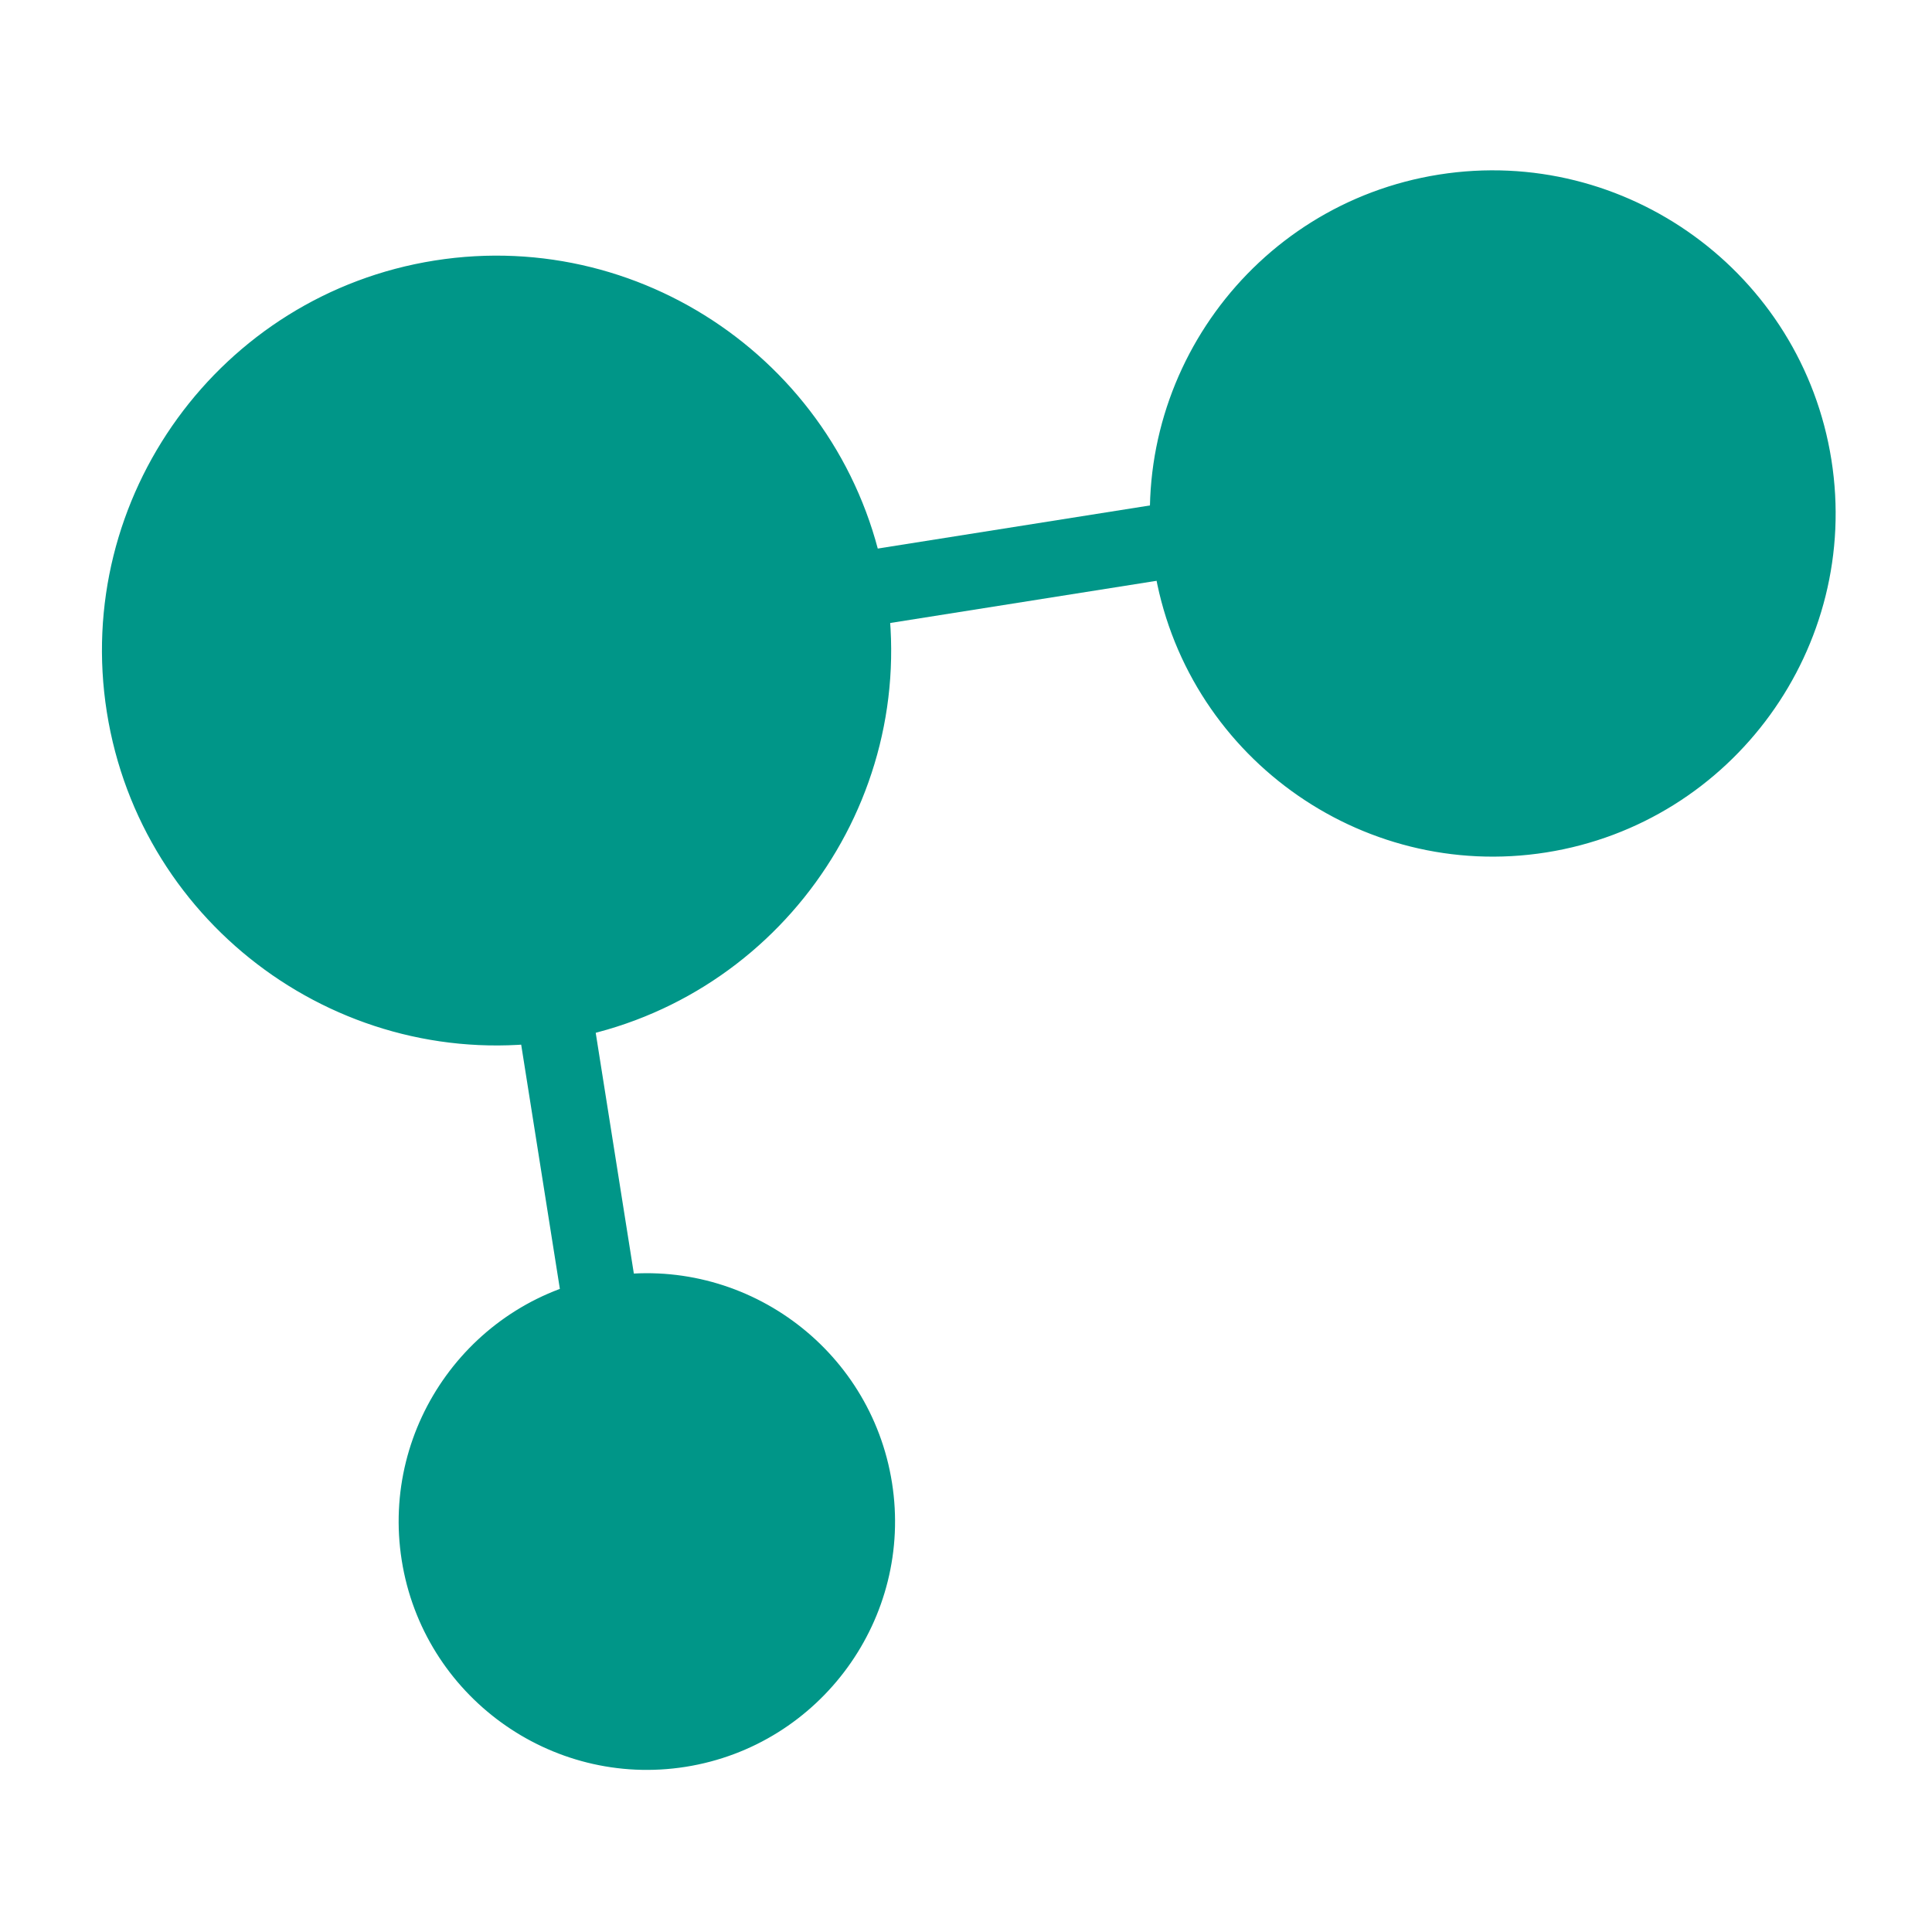
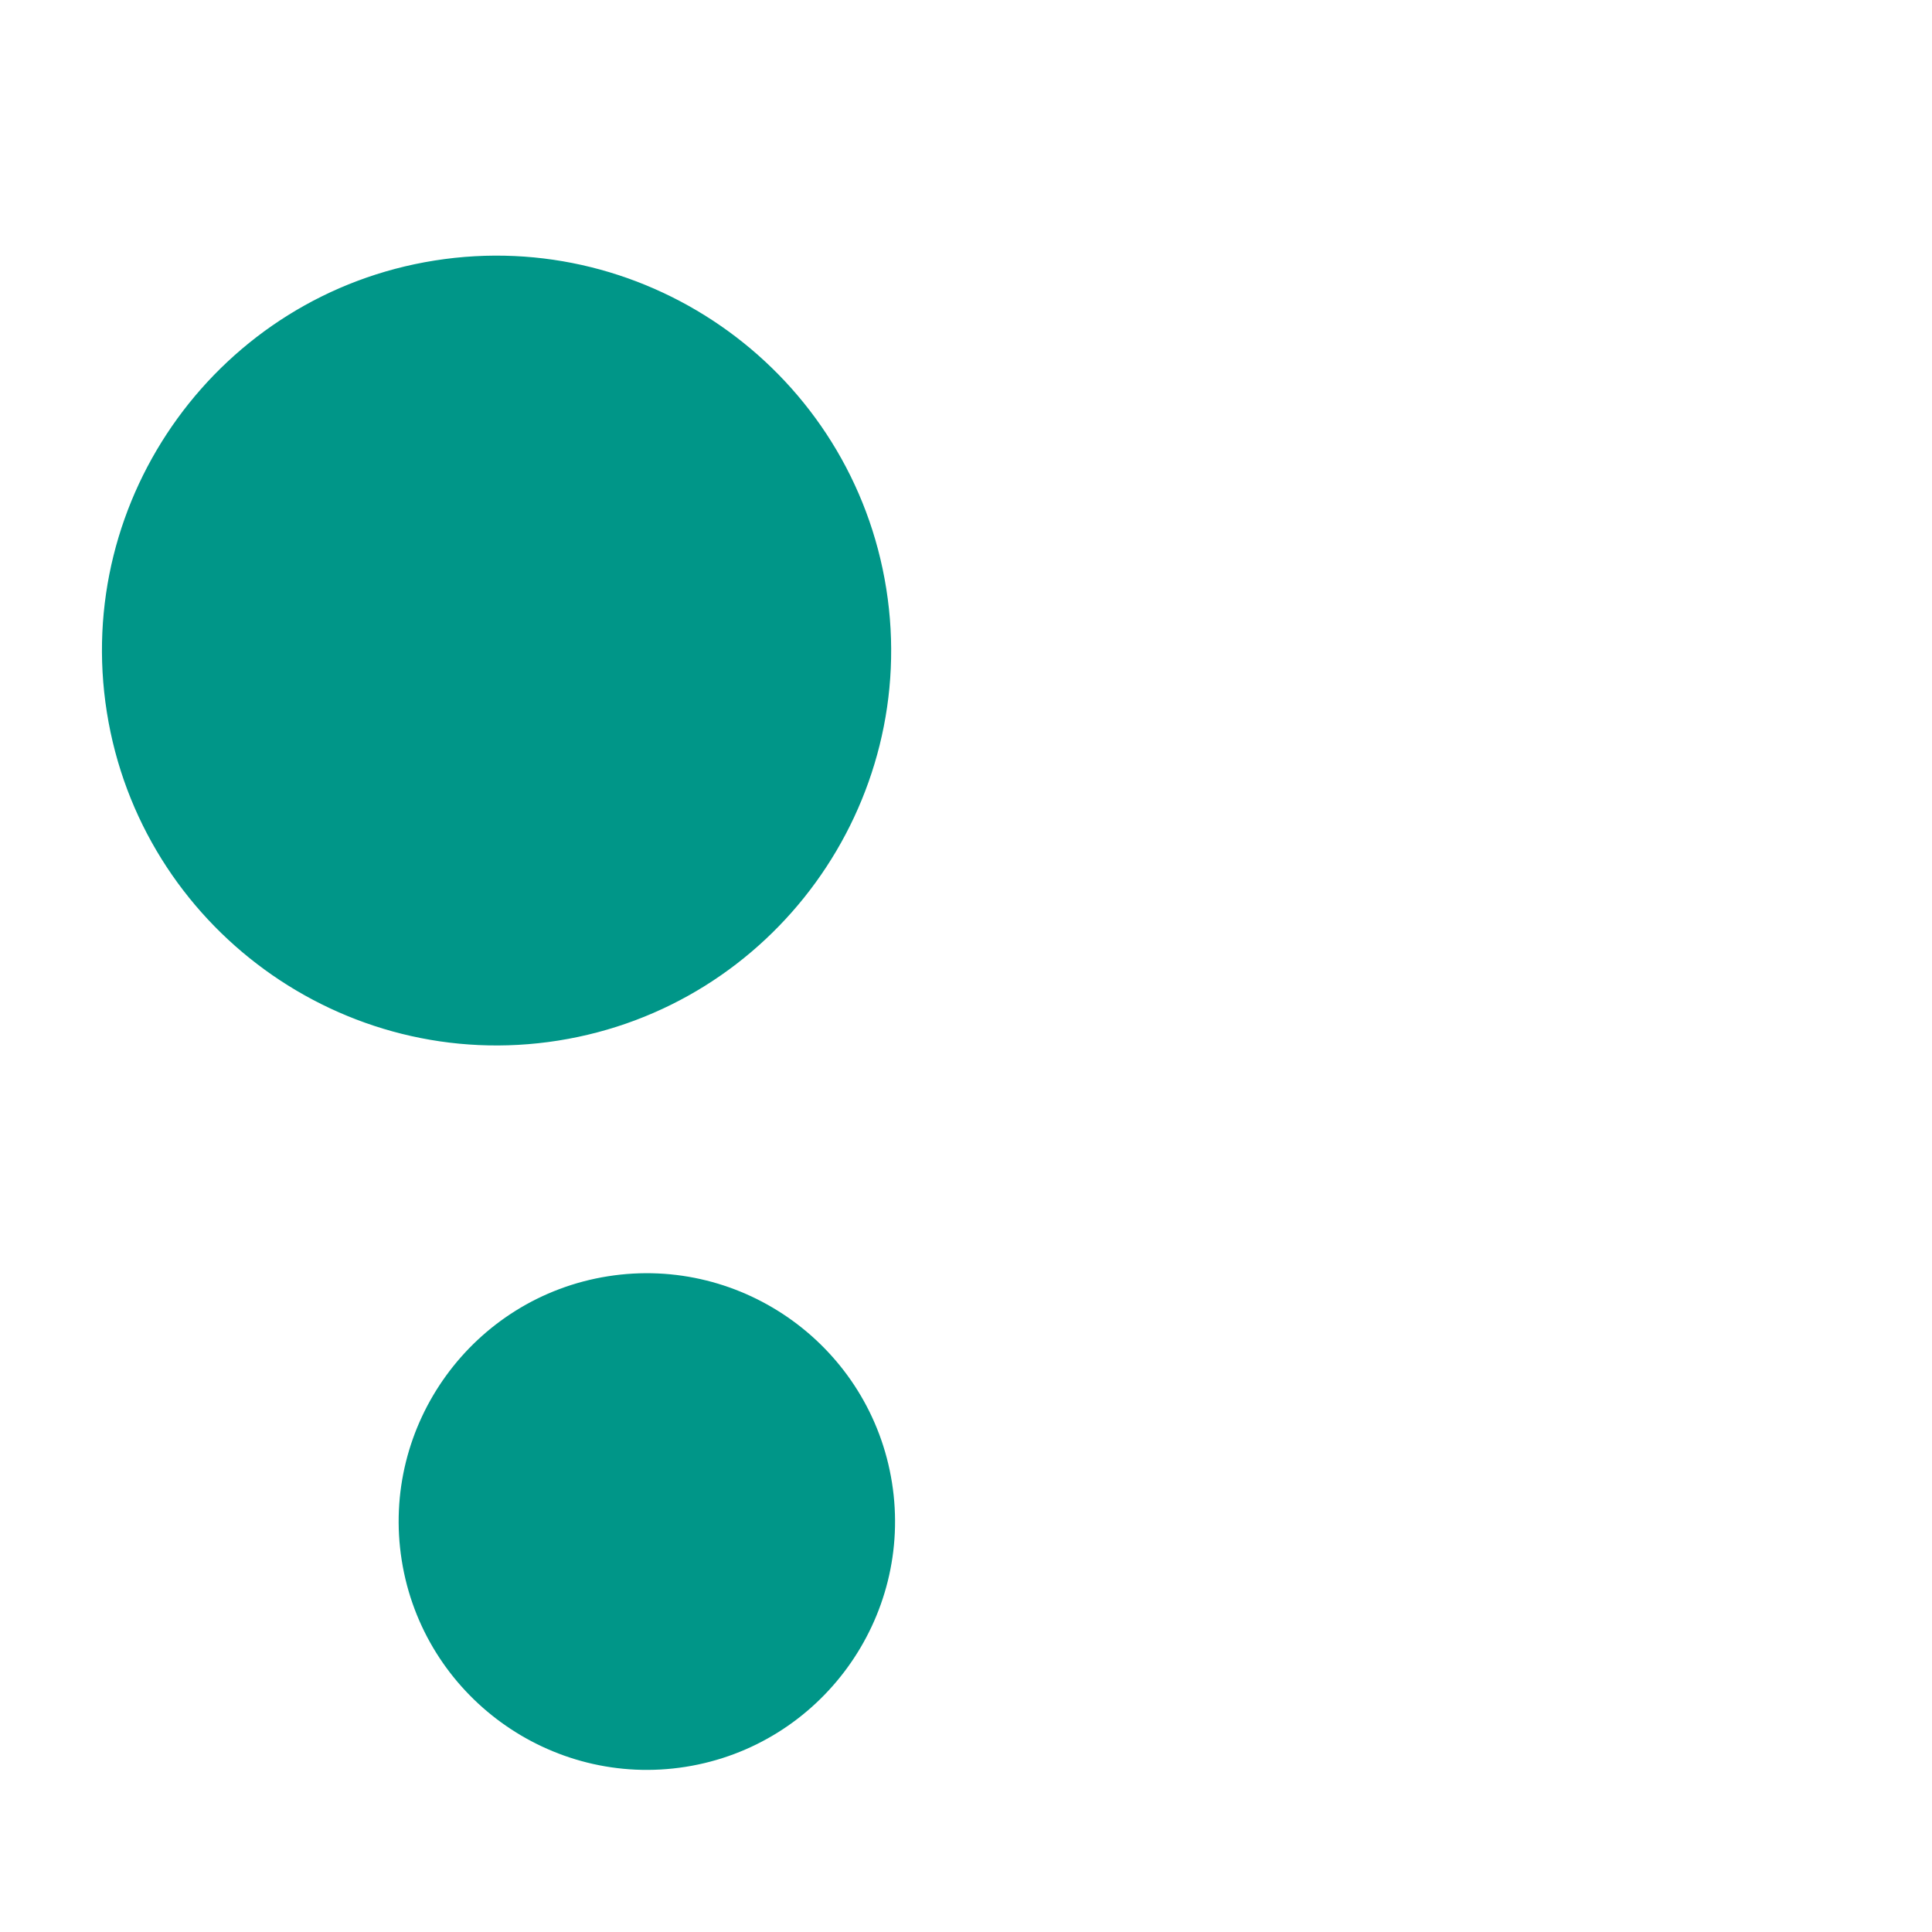
<svg xmlns="http://www.w3.org/2000/svg" width="256" height="256" viewBox="0 0 256 256" fill="none">
-   <path d="M154.409 74.906C158.199 98.838 180.758 115.253 204.66 111.467C228.589 107.677 244.98 85.094 241.189 61.161C237.396 37.212 214.832 20.824 190.904 24.614C166.993 28.401 150.615 50.956 154.409 74.906Z" fill="#009688" stroke="#009688" stroke-width="3" />
  <path d="M54.713 206.519C57.421 223.617 73.537 235.338 90.613 232.633C107.708 229.926 119.419 213.797 116.711 196.7C114.001 179.589 97.882 167.888 80.787 170.595C63.705 173.301 52.004 189.415 54.713 206.519Z" fill="#009688" stroke="#009688" stroke-width="3" />
  <path d="M15.64 94.138C20.021 121.803 46.099 140.778 73.73 136.402C101.39 132.021 120.338 105.915 115.956 78.249C111.571 50.564 85.488 31.621 57.828 36.002C30.187 40.38 11.255 66.453 15.64 94.138Z" fill="#009688" stroke="#009688" stroke-width="3" />
-   <path fill-rule="evenodd" clip-rule="evenodd" d="M116.198 77.766L153.934 71.789Z" fill="#D8D8D8" />
-   <path d="M116.198 77.766L153.934 71.789" stroke="#009688" stroke-width="10" />
-   <path fill-rule="evenodd" clip-rule="evenodd" d="M79.384 171.646L73.758 136.125Z" fill="#D8D8D8" />
-   <path d="M79.384 171.646L73.758 136.125" stroke="#009688" stroke-width="10" />
</svg>